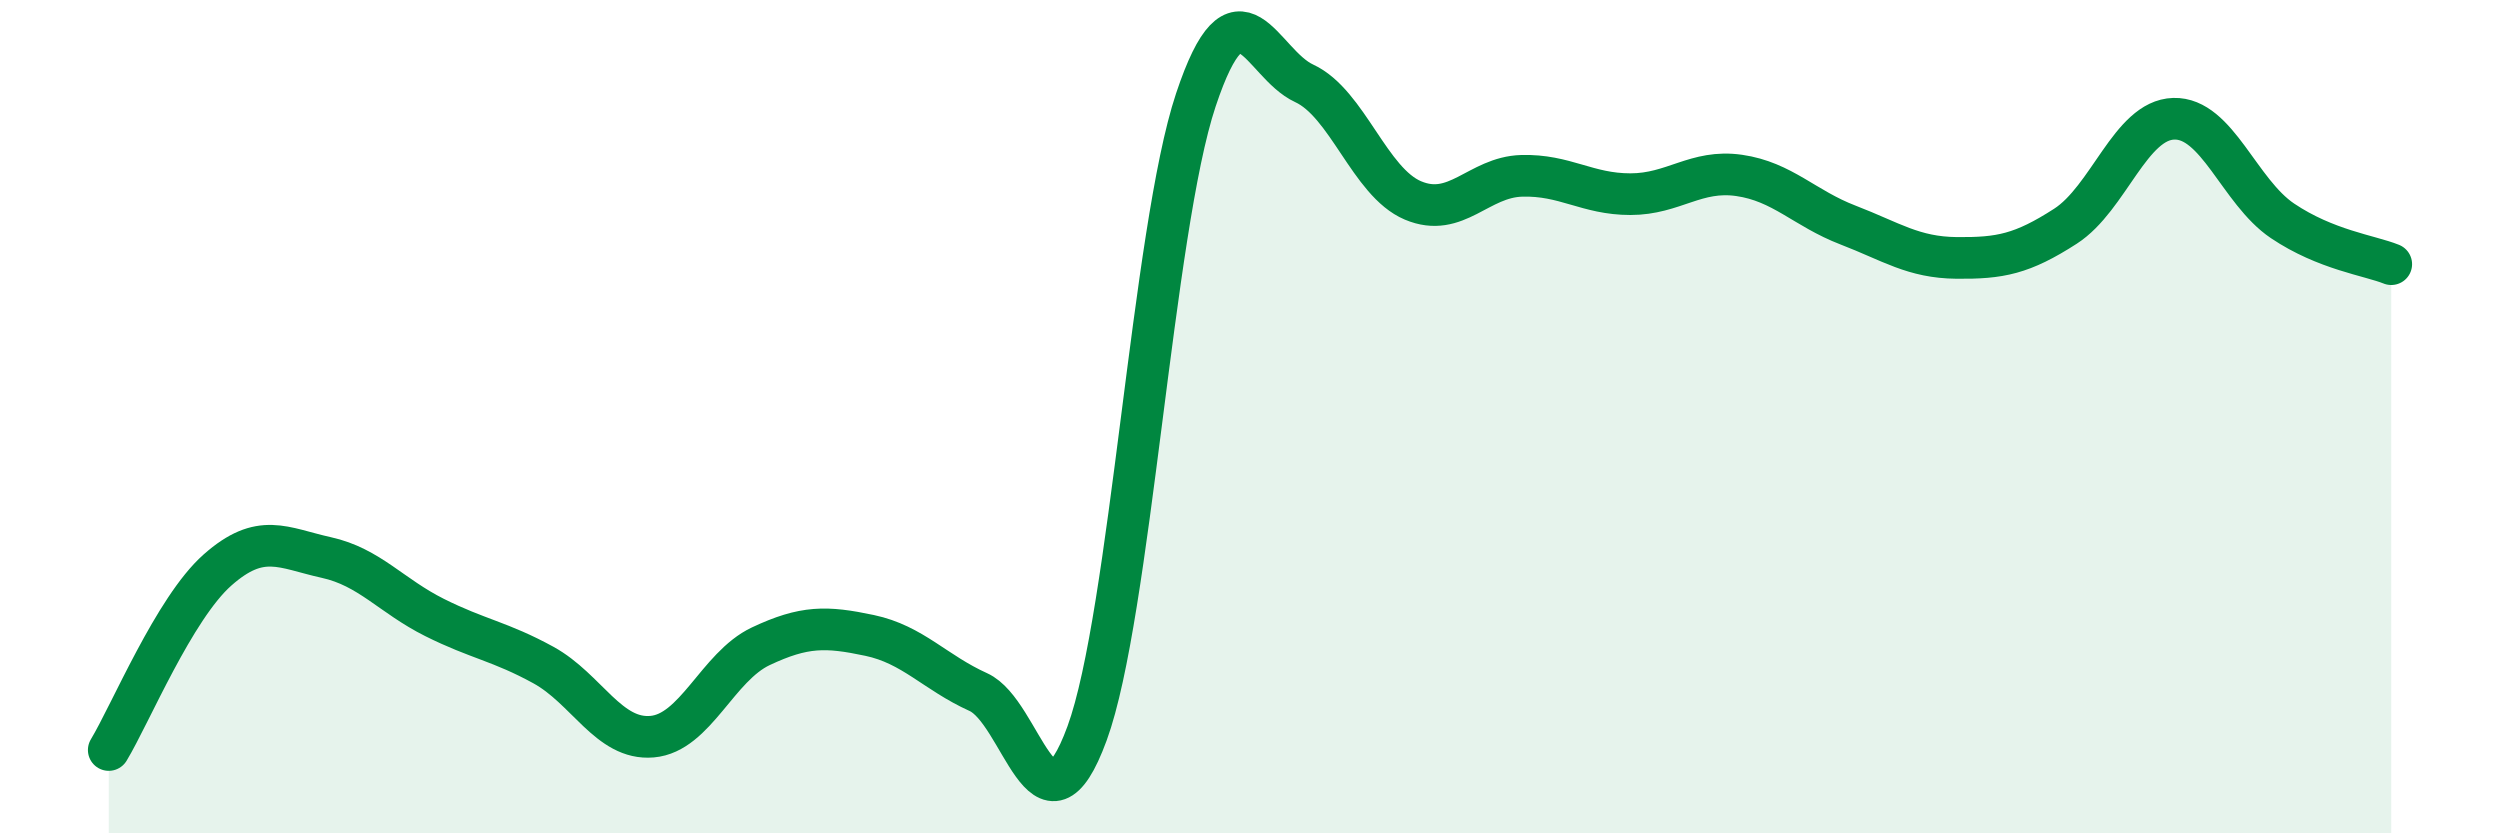
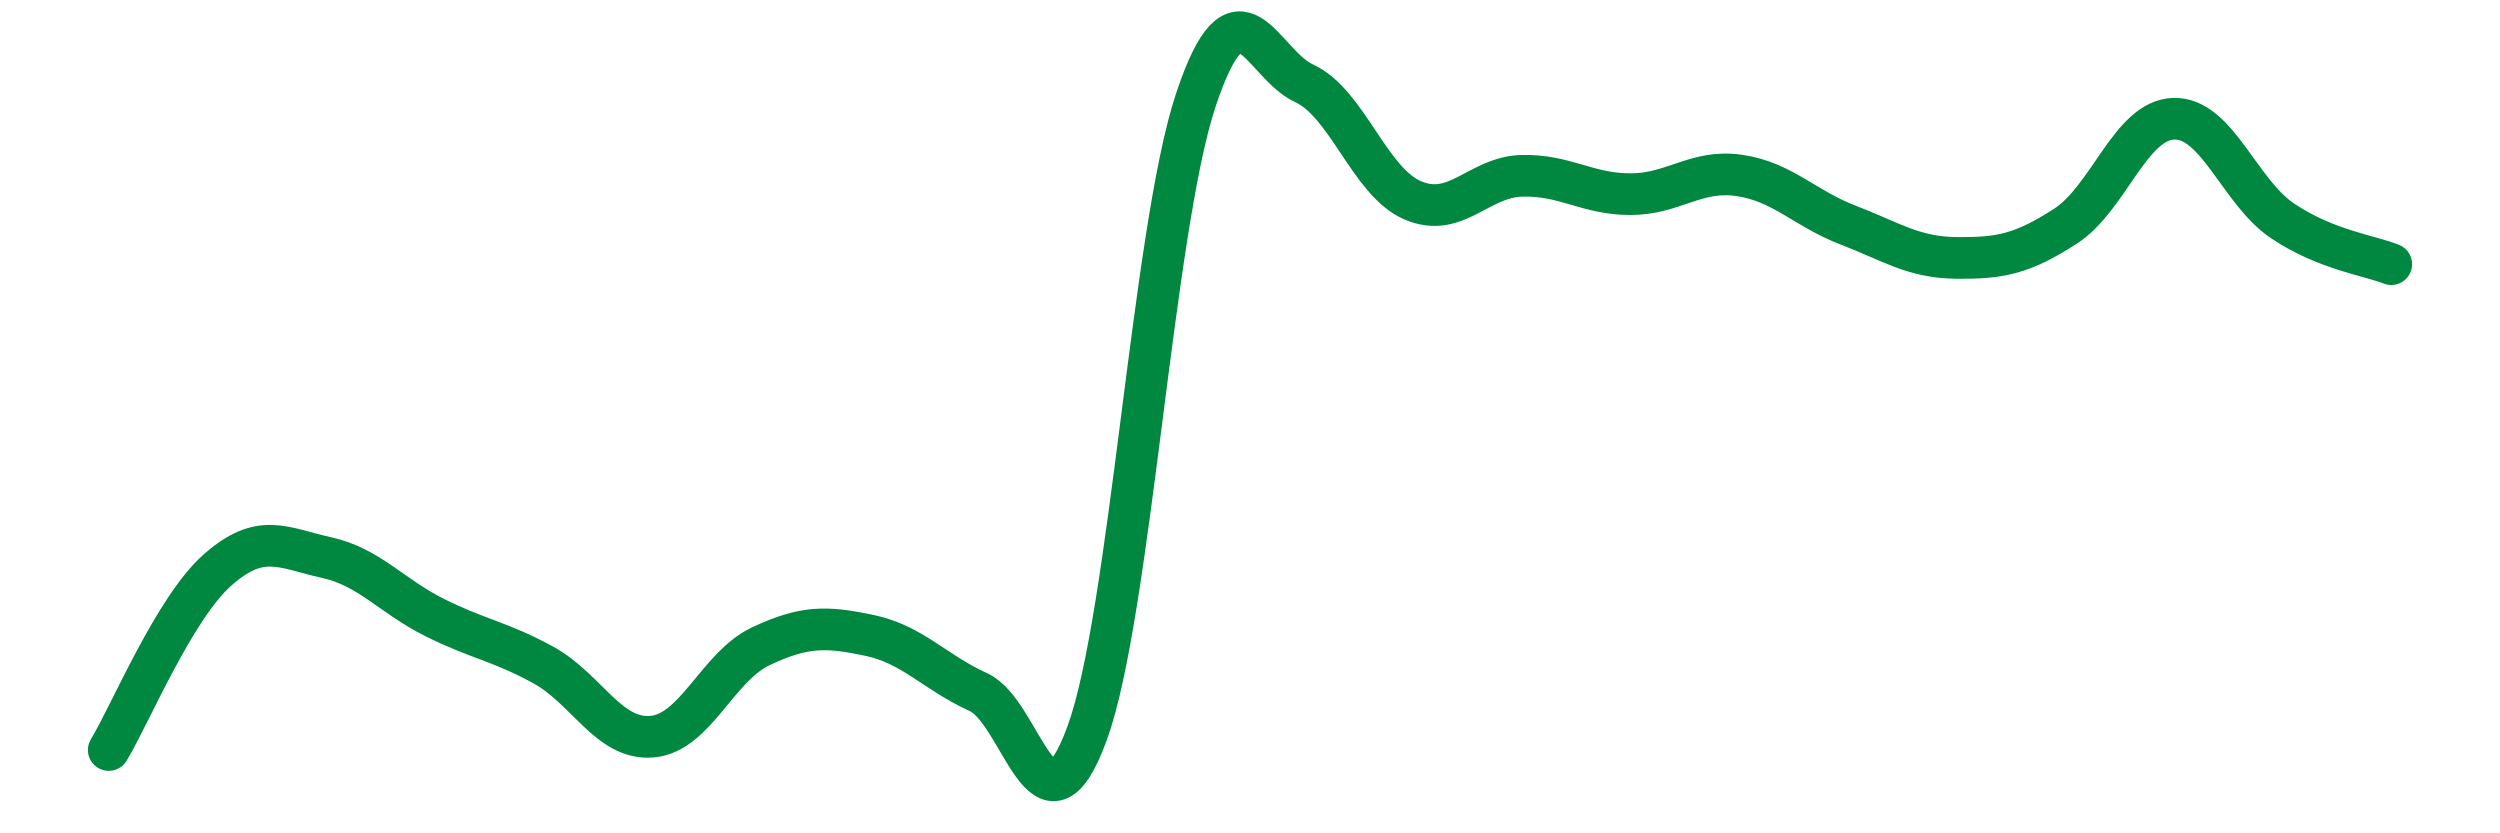
<svg xmlns="http://www.w3.org/2000/svg" width="60" height="20" viewBox="0 0 60 20">
-   <path d="M 2.61,18 C 3.13,17.14 4.18,14.6 5.22,13.68 C 6.26,12.76 6.79,13.15 7.83,13.38 C 8.87,13.61 9.39,14.3 10.43,14.82 C 11.47,15.34 12,15.39 13.04,15.96 C 14.08,16.53 14.61,17.77 15.65,17.68 C 16.69,17.59 17.22,16 18.26,15.51 C 19.3,15.02 19.83,15.03 20.87,15.25 C 21.91,15.47 22.44,16.14 23.48,16.61 C 24.52,17.08 25.05,20.44 26.09,17.6 C 27.13,14.76 27.66,5.52 28.7,2.4 C 29.74,-0.72 30.26,1.52 31.3,2 C 32.34,2.48 32.87,4.37 33.91,4.81 C 34.95,5.25 35.48,4.25 36.52,4.22 C 37.56,4.19 38.09,4.66 39.13,4.66 C 40.17,4.66 40.7,4.06 41.74,4.21 C 42.78,4.36 43.31,5 44.35,5.4 C 45.39,5.8 45.92,6.18 46.96,6.19 C 48,6.2 48.53,6.1 49.57,5.43 C 50.61,4.76 51.13,2.88 52.17,2.85 C 53.21,2.82 53.74,4.6 54.78,5.3 C 55.82,6 56.87,6.13 57.39,6.34L57.39 20L2.61 20Z" fill="#008740" opacity="0.1" stroke-linecap="round" stroke-linejoin="round" />
  <path d="M 2.61,18 C 3.13,17.14 4.18,14.6 5.22,13.68 C 6.26,12.76 6.79,13.15 7.83,13.38 C 8.87,13.61 9.39,14.3 10.43,14.82 C 11.47,15.34 12,15.39 13.04,15.96 C 14.08,16.53 14.61,17.77 15.65,17.68 C 16.69,17.59 17.22,16 18.26,15.51 C 19.3,15.02 19.83,15.03 20.87,15.25 C 21.91,15.47 22.44,16.14 23.48,16.61 C 24.52,17.08 25.05,20.44 26.09,17.6 C 27.13,14.76 27.66,5.52 28.7,2.4 C 29.74,-0.72 30.26,1.52 31.3,2 C 32.34,2.48 32.87,4.37 33.91,4.81 C 34.95,5.25 35.48,4.25 36.52,4.22 C 37.56,4.19 38.09,4.66 39.13,4.66 C 40.17,4.66 40.7,4.06 41.74,4.21 C 42.78,4.36 43.31,5 44.35,5.4 C 45.39,5.8 45.92,6.18 46.96,6.19 C 48,6.2 48.53,6.1 49.57,5.43 C 50.61,4.76 51.13,2.88 52.17,2.85 C 53.21,2.82 53.74,4.6 54.78,5.3 C 55.82,6 56.87,6.13 57.39,6.34" stroke="#008740" stroke-width="1" fill="none" stroke-linecap="round" stroke-linejoin="round" />
</svg>